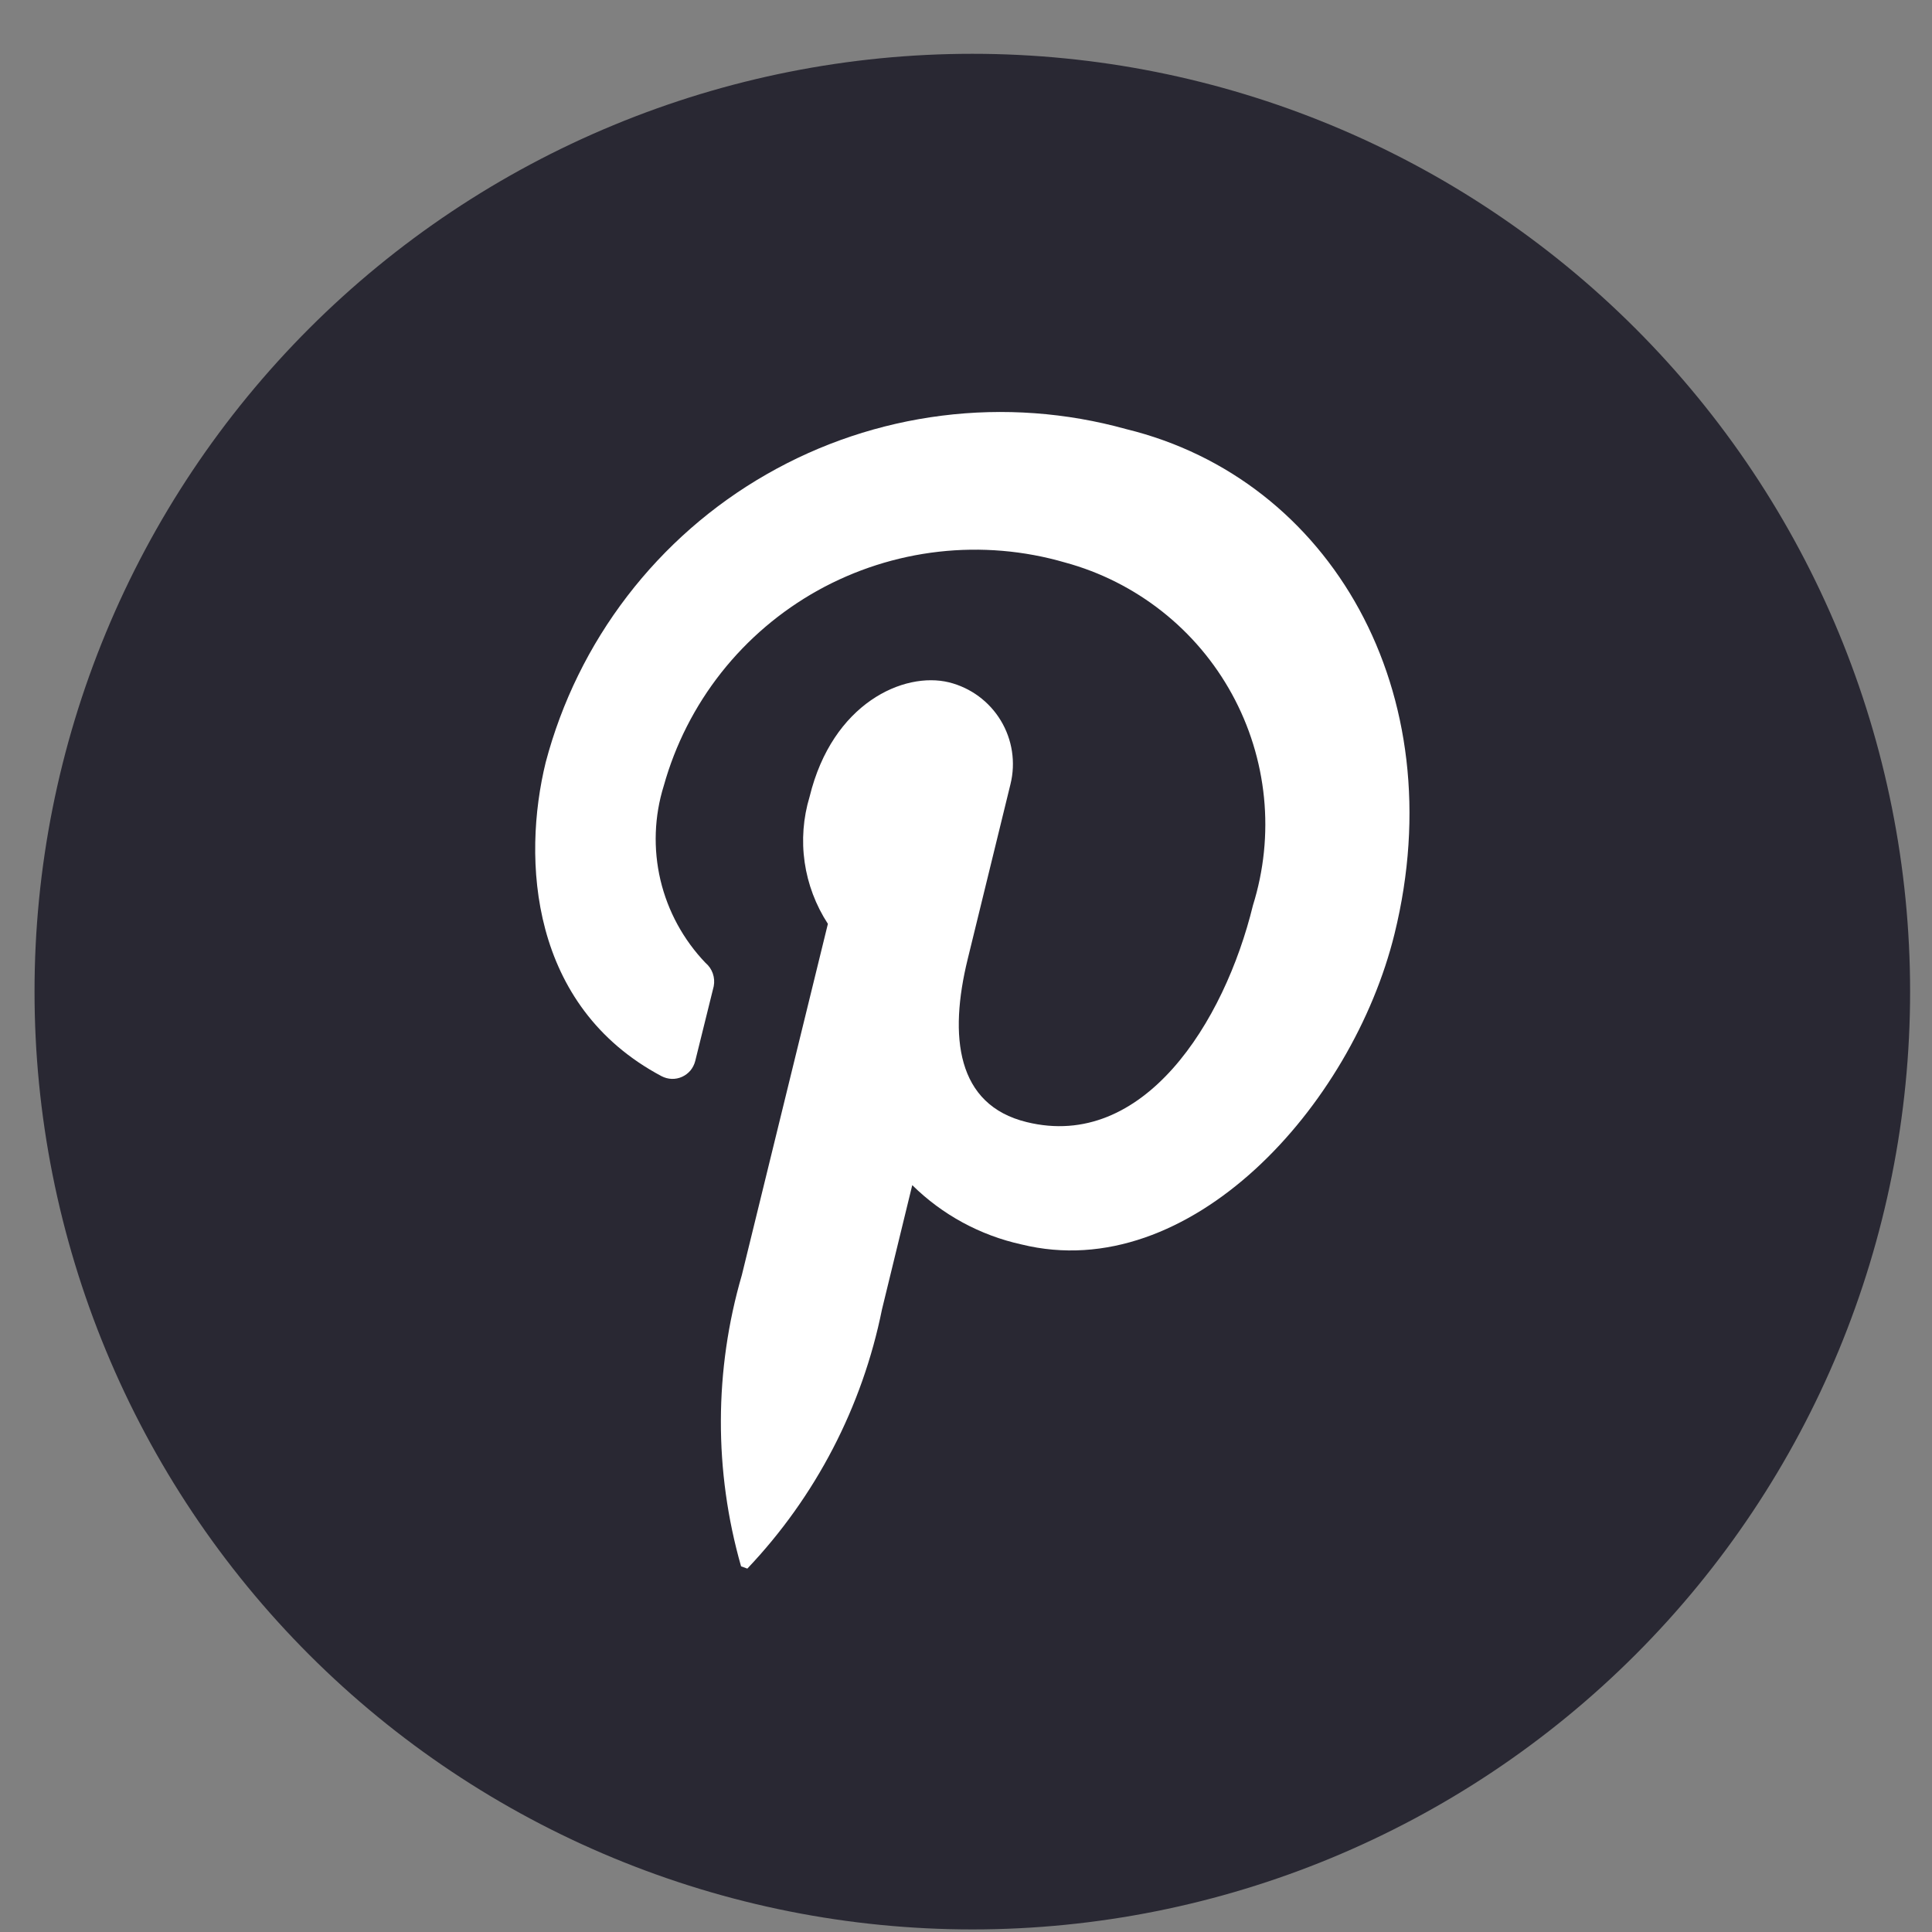
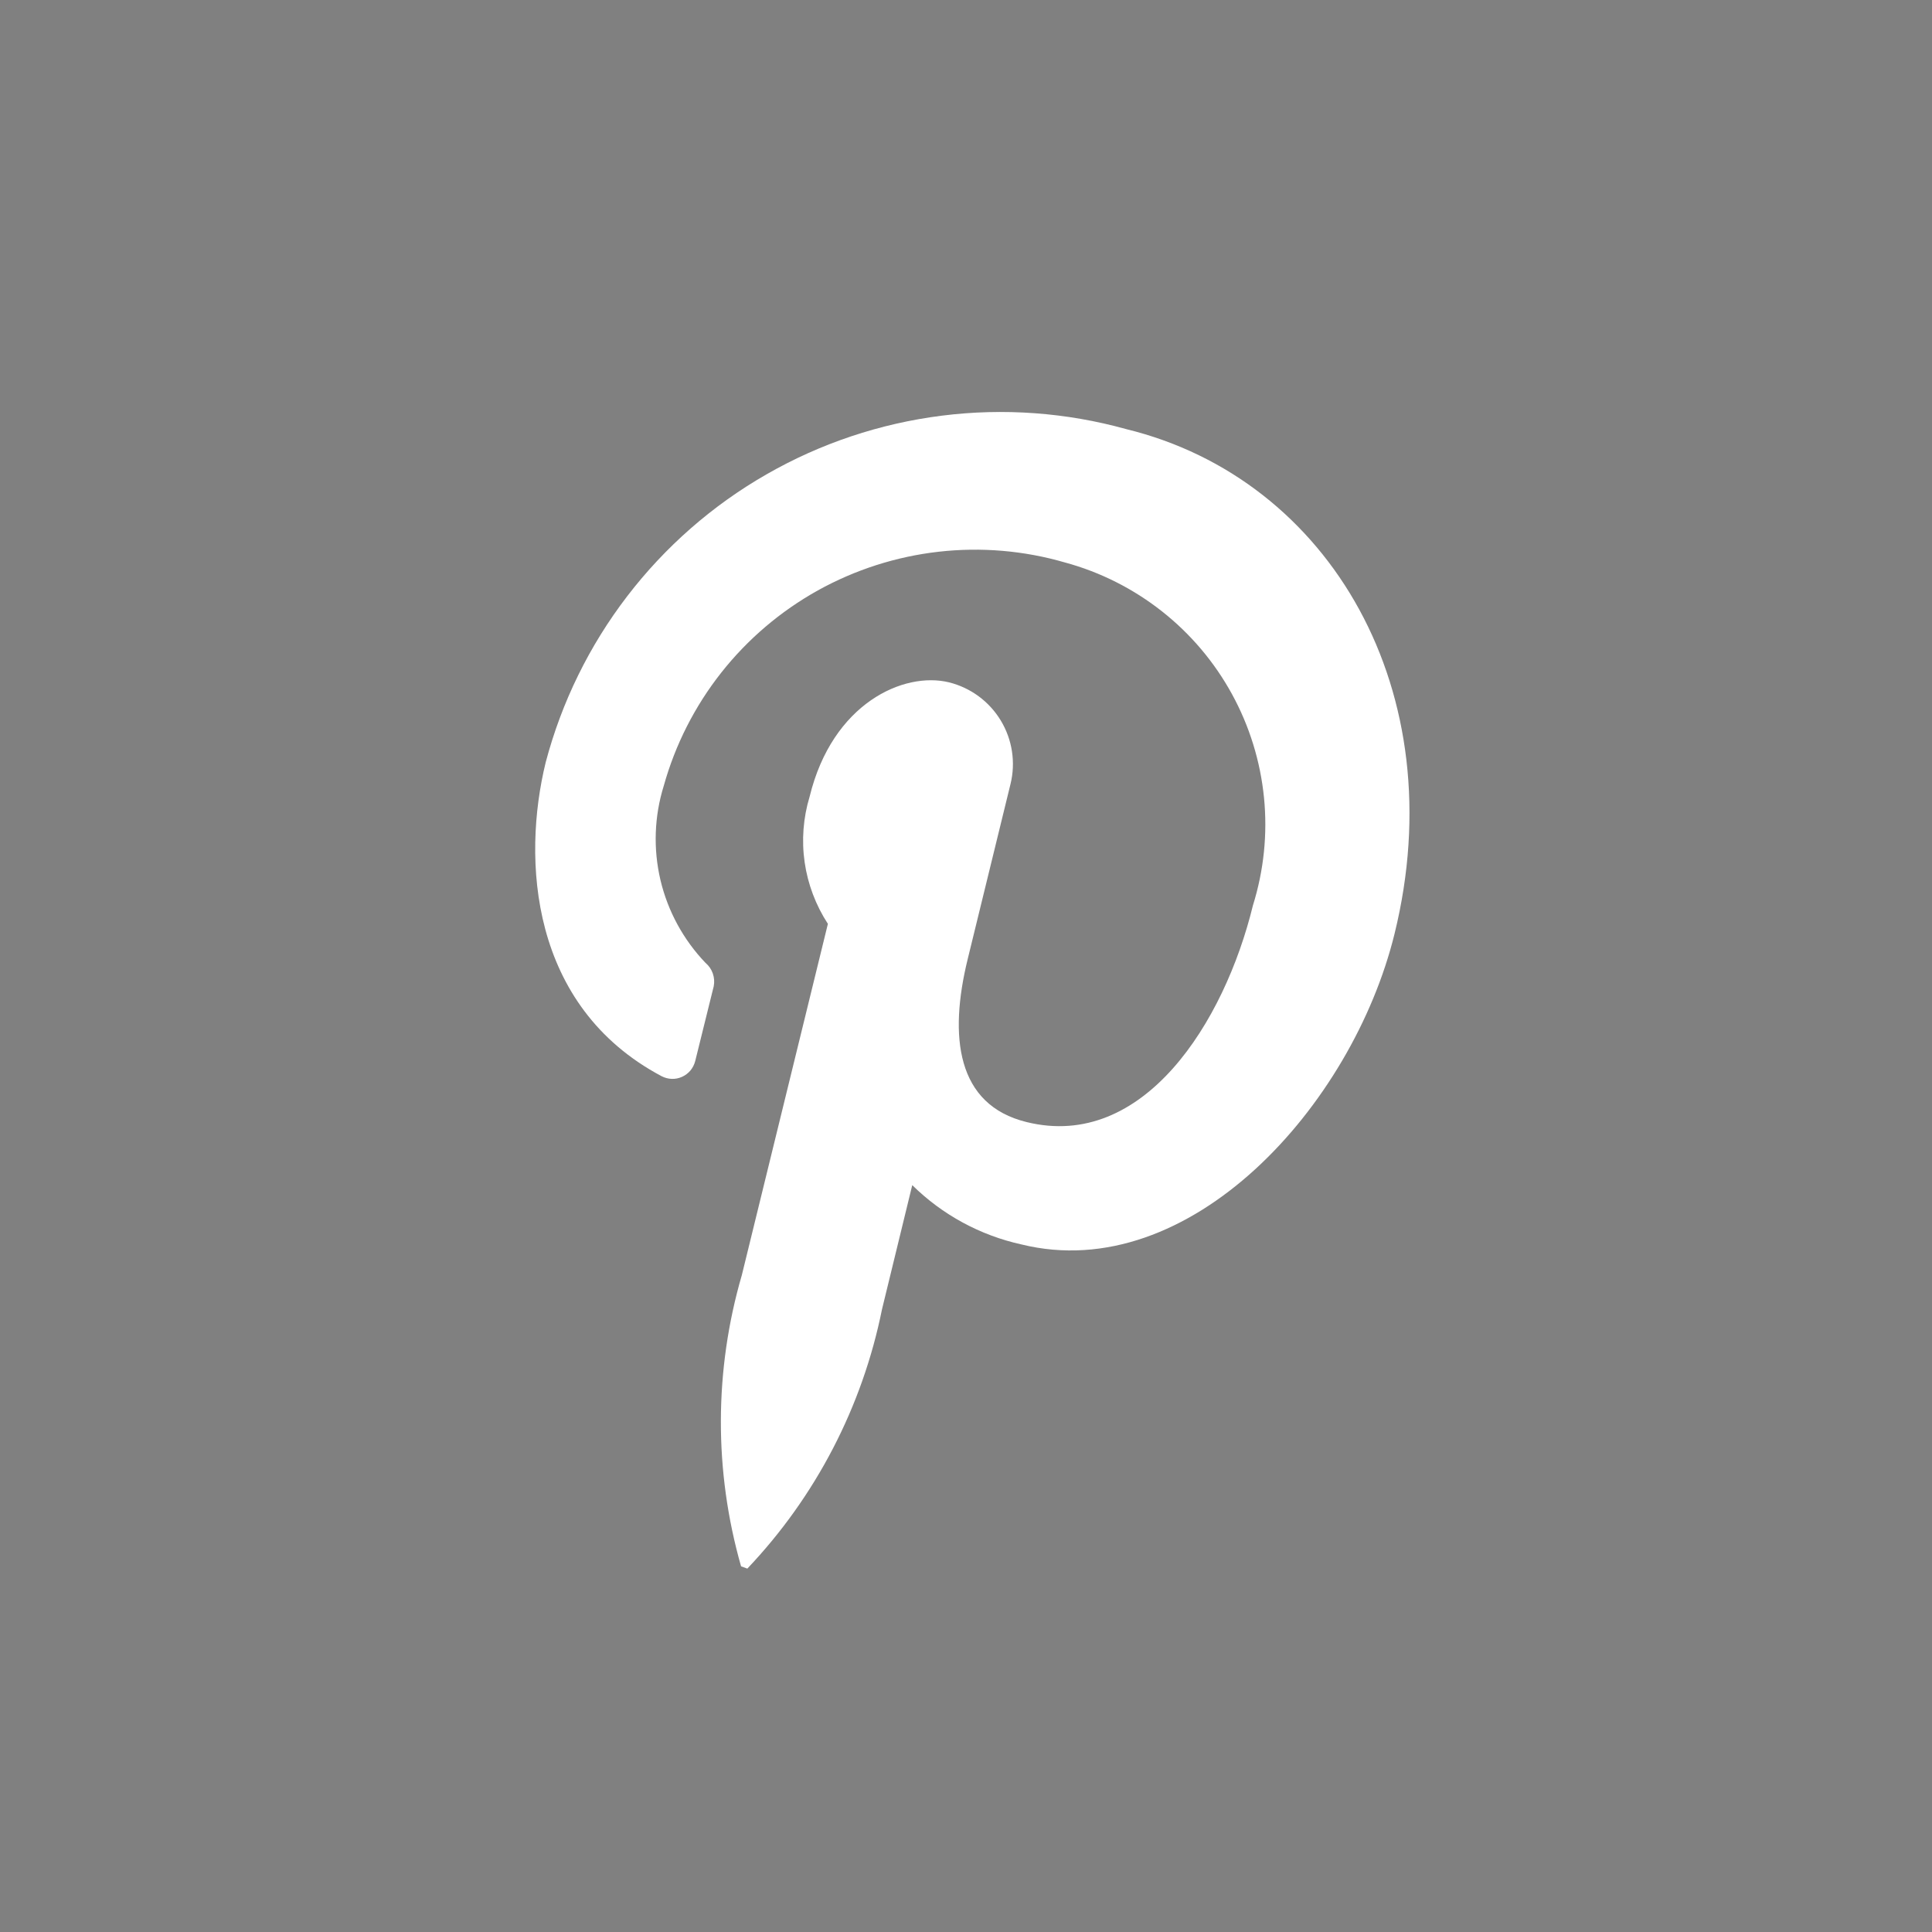
<svg xmlns="http://www.w3.org/2000/svg" width="33" height="33" viewBox="0 0 33 33" fill="none">
  <rect x="0" y="0" width="33" height="33" fill="#808080" stroke="none" />
-   <path d="M32.626 16.936C32.626 21.185 30.938 25.26 27.934 28.264C24.93 31.268 20.856 32.956 16.608 32.956C14.504 32.956 12.421 32.541 10.478 31.736C8.534 30.931 6.768 29.751 5.281 28.264C3.794 26.776 2.614 25.011 1.809 23.067C1.004 21.124 0.589 19.04 0.59 16.936C0.589 14.833 1.004 12.75 1.809 10.807C2.614 8.863 3.794 7.098 5.281 5.61C6.768 4.123 8.534 2.943 10.478 2.138C12.421 1.333 14.504 0.919 16.608 0.919C20.856 0.919 24.93 2.606 27.934 5.61C30.938 8.614 32.626 12.688 32.626 16.936Z" fill="#292833" />
  <path d="M12.765 26.793C13.933 25.563 14.73 24.028 15.065 22.365L15.582 20.243C16.096 20.75 16.743 21.101 17.448 21.256C20.318 21.962 23.096 18.897 23.82 15.949C24.834 11.824 22.727 8.182 19.238 7.33C18.213 7.045 17.142 6.967 16.087 7.1C15.032 7.233 14.014 7.573 13.091 8.103C12.168 8.632 11.36 9.34 10.713 10.184C10.066 11.028 9.593 11.992 9.321 13.021C8.915 14.679 9.05 17.187 11.3 18.382C11.354 18.41 11.414 18.426 11.474 18.428C11.535 18.43 11.595 18.418 11.65 18.393C11.706 18.368 11.755 18.33 11.794 18.284C11.832 18.237 11.86 18.182 11.875 18.123L12.191 16.846C12.205 16.773 12.2 16.698 12.175 16.627C12.151 16.557 12.108 16.495 12.051 16.447C11.673 16.052 11.407 15.564 11.281 15.032C11.156 14.5 11.175 13.943 11.338 13.421C11.534 12.719 11.868 12.062 12.319 11.49C12.771 10.917 13.332 10.44 13.969 10.085C14.607 9.731 15.308 9.506 16.033 9.424C16.758 9.342 17.491 9.404 18.192 9.608C18.793 9.771 19.356 10.055 19.846 10.441C20.336 10.827 20.742 11.307 21.042 11.854C21.342 12.401 21.528 13.003 21.59 13.623C21.652 14.244 21.587 14.87 21.401 15.465C20.913 17.465 19.531 19.657 17.536 19.166C16.336 18.873 16.205 17.703 16.529 16.382L17.26 13.393C17.351 13.023 17.291 12.633 17.094 12.307C16.897 11.981 16.579 11.747 16.21 11.655C15.438 11.466 14.219 12.01 13.829 13.607C13.719 13.97 13.69 14.353 13.744 14.728C13.798 15.103 13.934 15.462 14.141 15.78L12.671 21.78C12.198 23.404 12.194 25.128 12.658 26.754" fill="white" />
</svg>